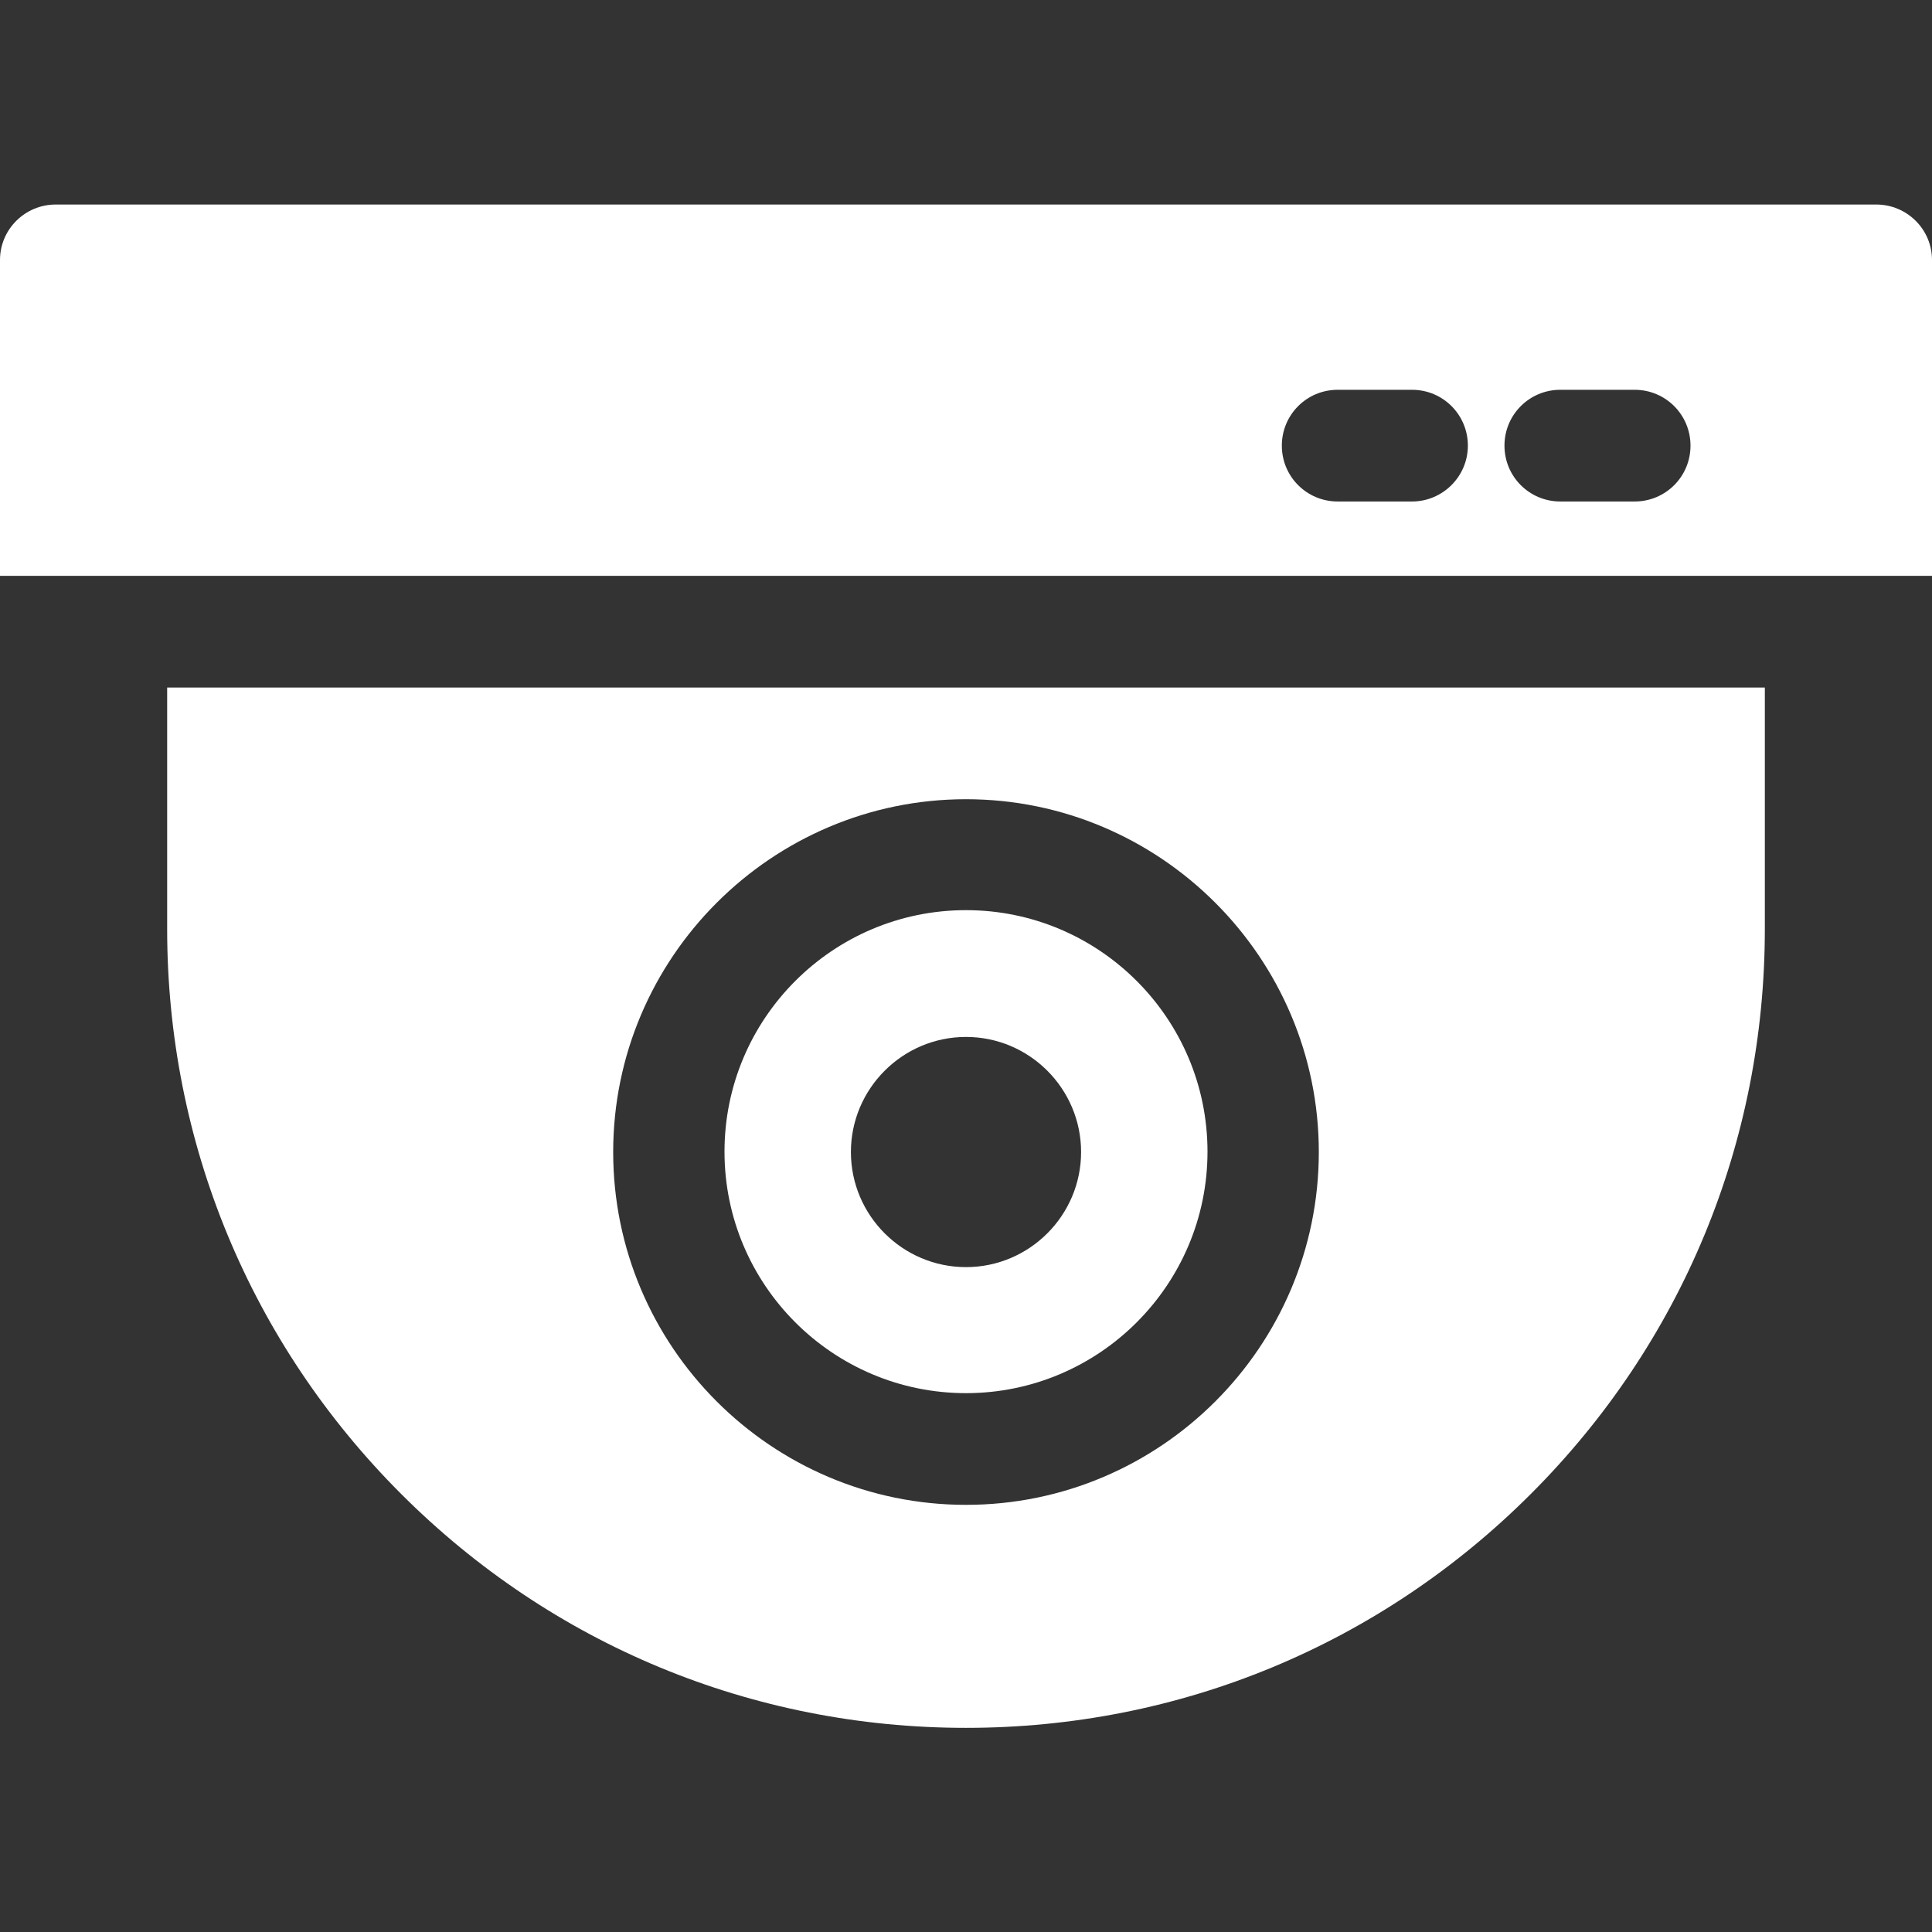
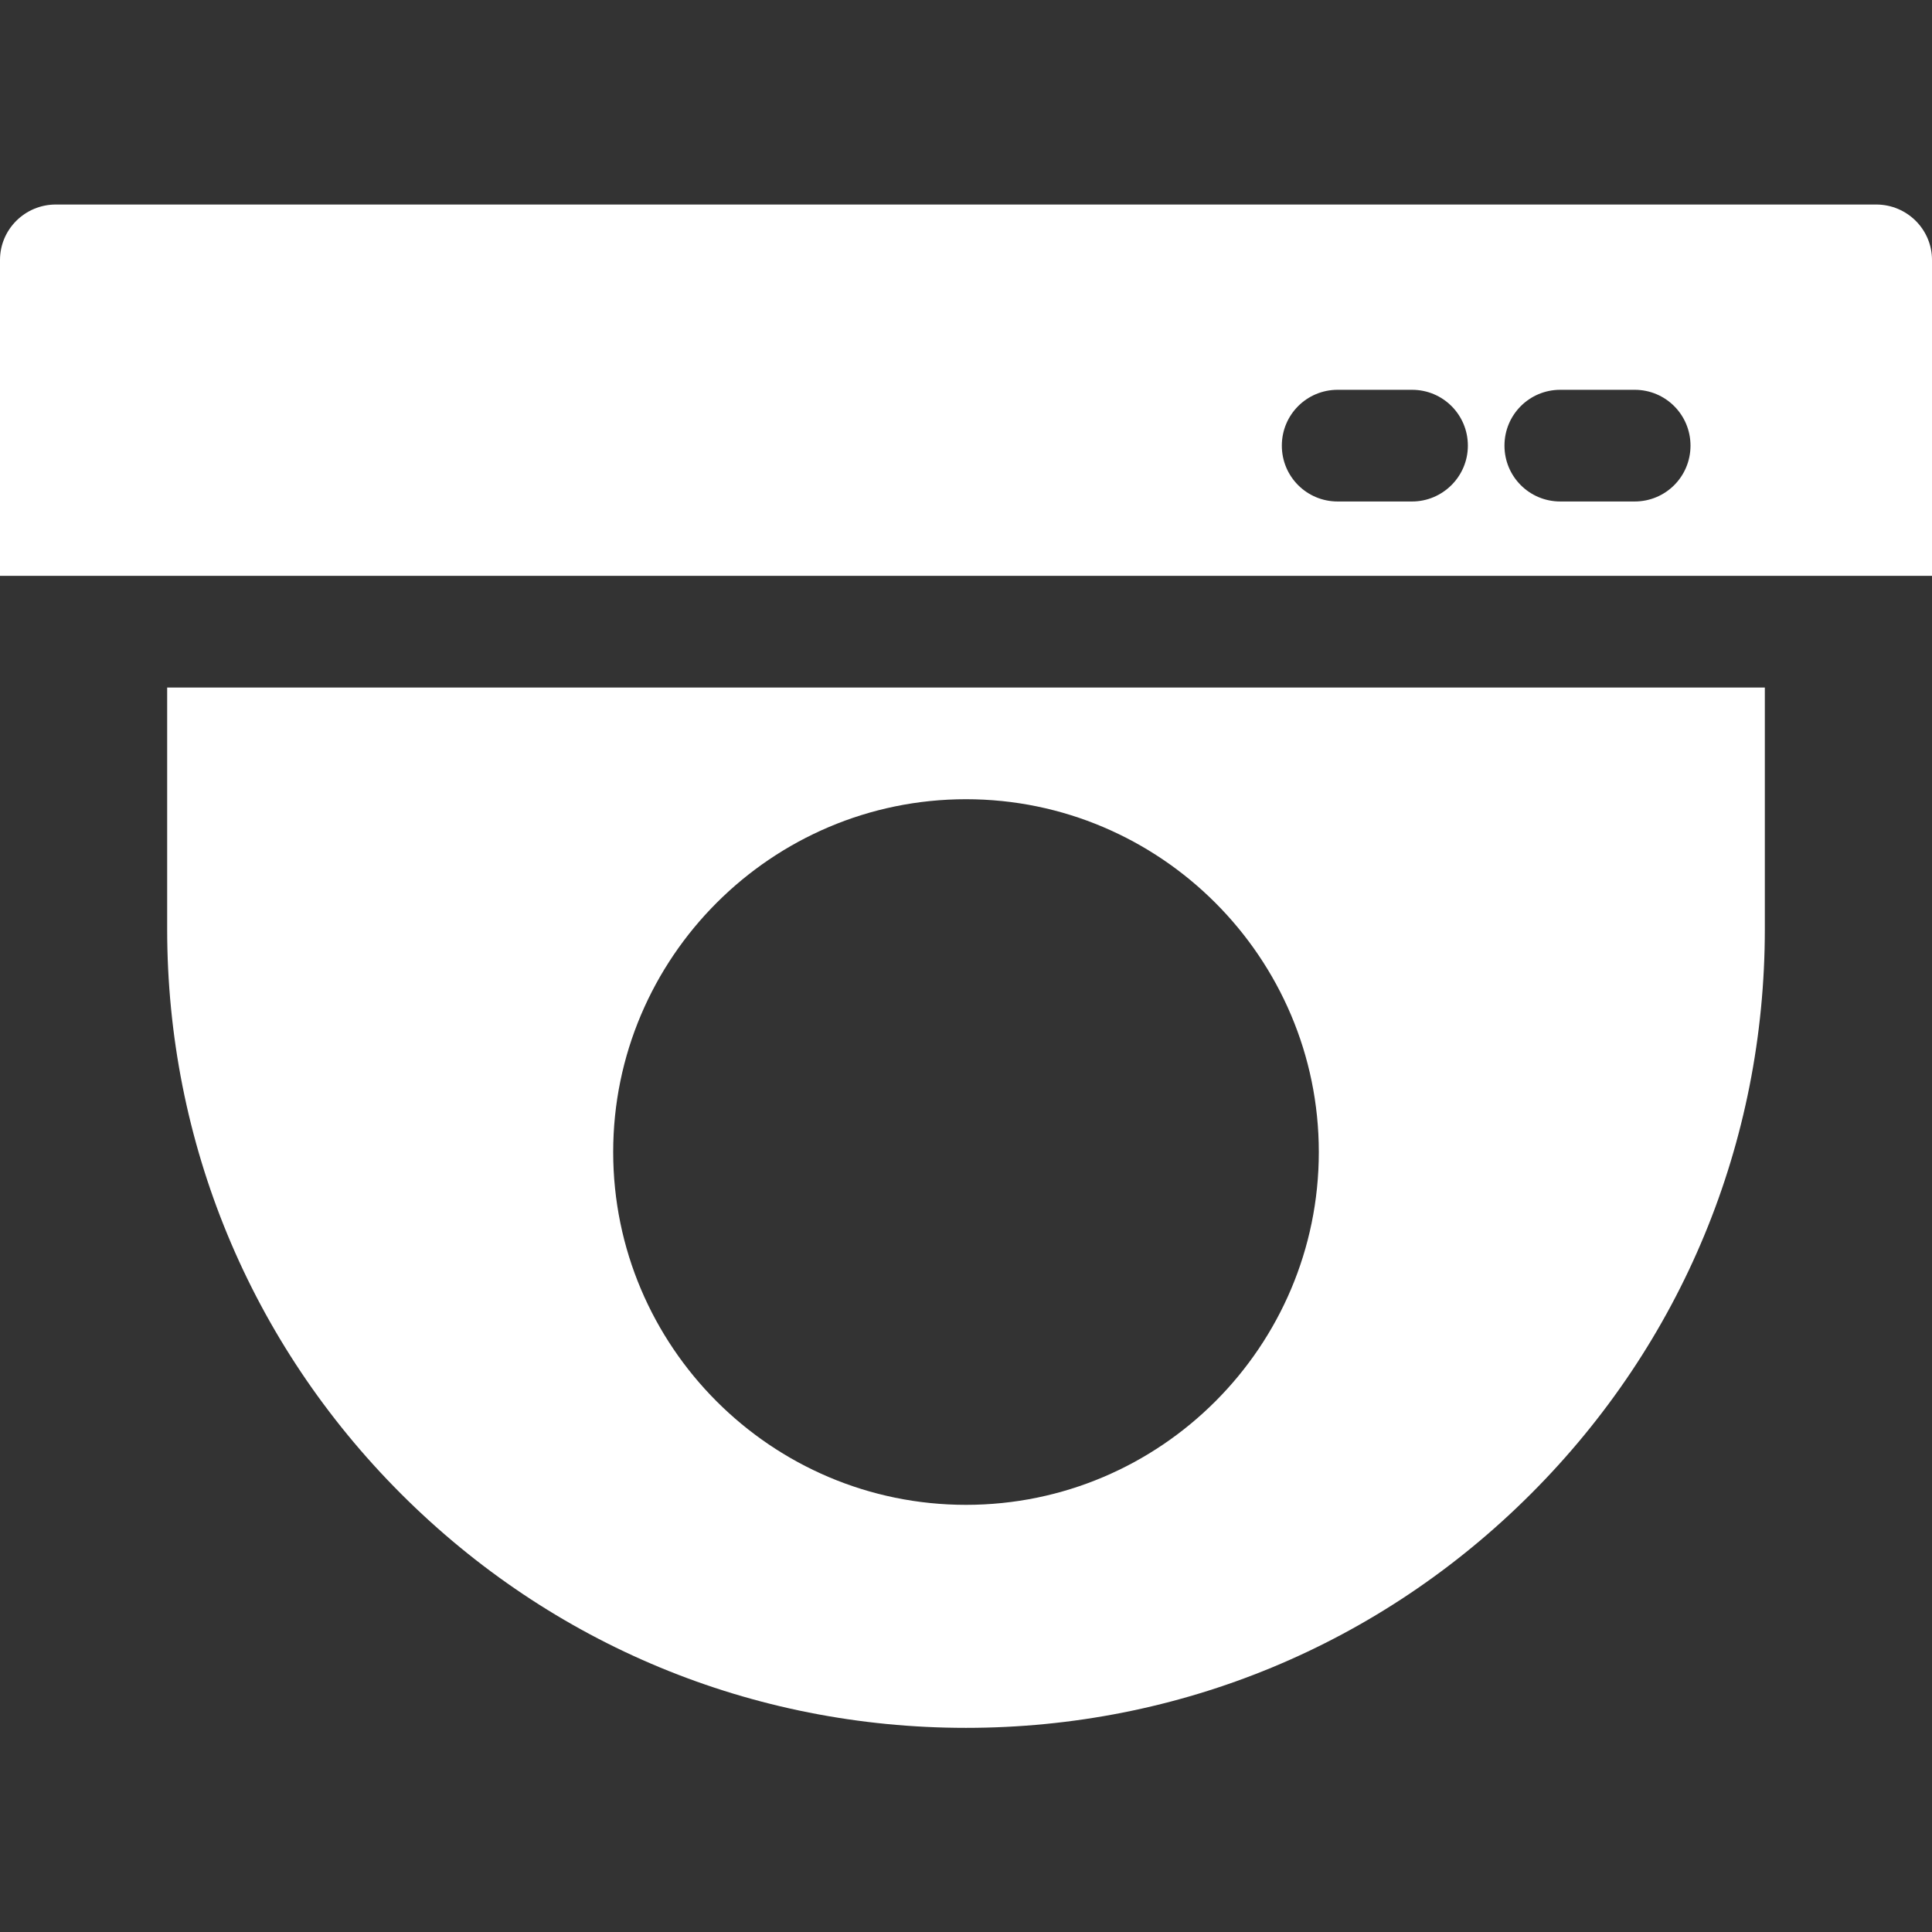
<svg xmlns="http://www.w3.org/2000/svg" version="1.1" id="Capa_1" x="0px" y="0px" viewBox="0 0 512 512" style="enable-background:new 0 0 512 512;" xml:space="preserve">
  <rect x="0" y="0" width="512" height="512" fill="#333333" stroke="none" />
  <style type="text/css">
	.st0{fill:#FFFFFF;}
</style>
  <g>
    <g>
      <path class="st0" d="M497.2,54.2H14.8C6.6,54.2,0,60.8,0,68.9v83.7h512V68.9C512,60.8,505.4,54.2,497.2,54.2z M374.2,132.9h-19.7    c-8.2,0-14.8-6.6-14.8-14.8s6.6-14.8,14.8-14.8h19.7c8.2,0,14.8,6.6,14.8,14.8S382.3,132.9,374.2,132.9z M433.2,132.9h-19.7    c-8.2,0-14.8-6.6-14.8-14.8s6.6-14.8,14.8-14.8h19.7c8.2,0,14.8,6.6,14.8,14.8S441.4,132.9,433.2,132.9z" />
    </g>
  </g>
  <g>
    <g>
-       <path class="st0" d="M256,241.2c-35.3,0-64,28.7-64,64s28.7,64,64,64s64-28.7,64-64S291.3,241.2,256,241.2z M256,335.8    c-16.8,0-30.5-13.7-30.5-30.5s13.7-30.5,30.5-30.5s30.5,13.7,30.5,30.5S272.8,335.8,256,335.8z" />
-     </g>
+       </g>
  </g>
  <g>
    <g>
      <path class="st0" d="M44.3,182.2v64c0,56.5,22,109.7,62,149.7s93.1,62,149.7,62s109.7-22,149.7-62s62-93.1,62-149.7v-64    L44.3,182.2L44.3,182.2z M256,398.8c-51.6,0-93.5-42-93.5-93.5s42-93.5,93.5-93.5s93.5,42,93.5,93.5S307.6,398.8,256,398.8z" />
    </g>
  </g>
</svg>